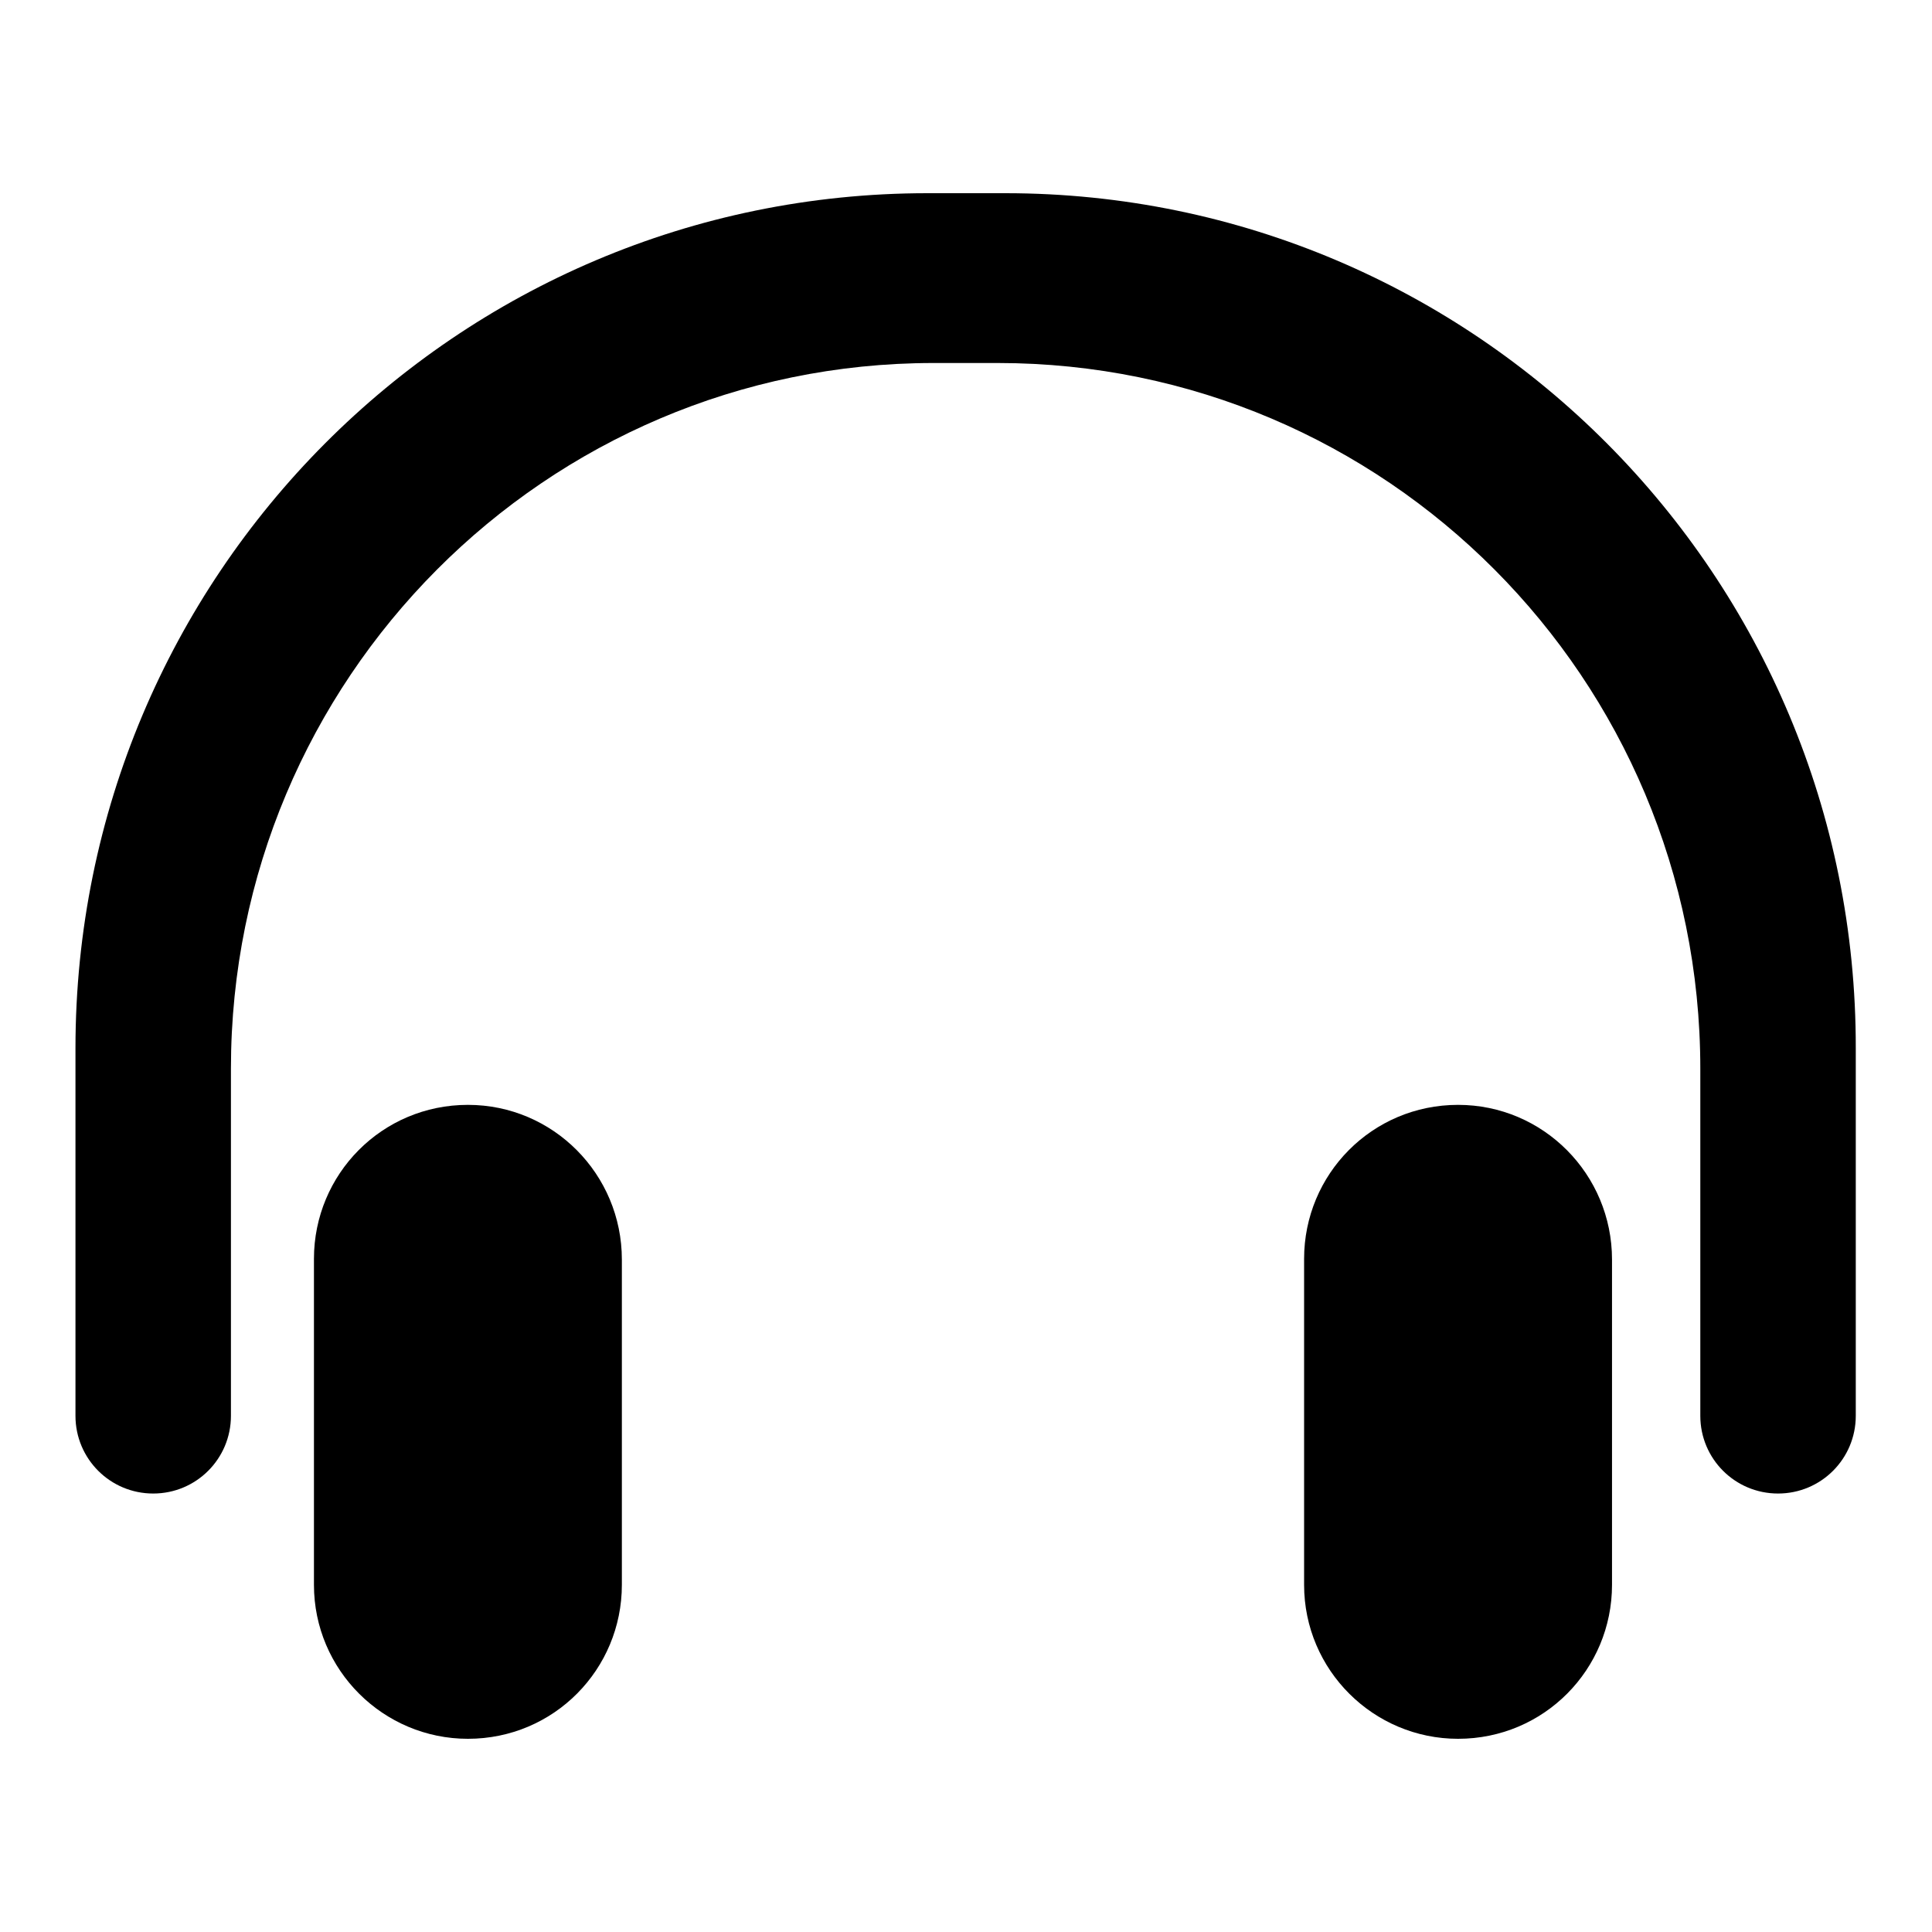
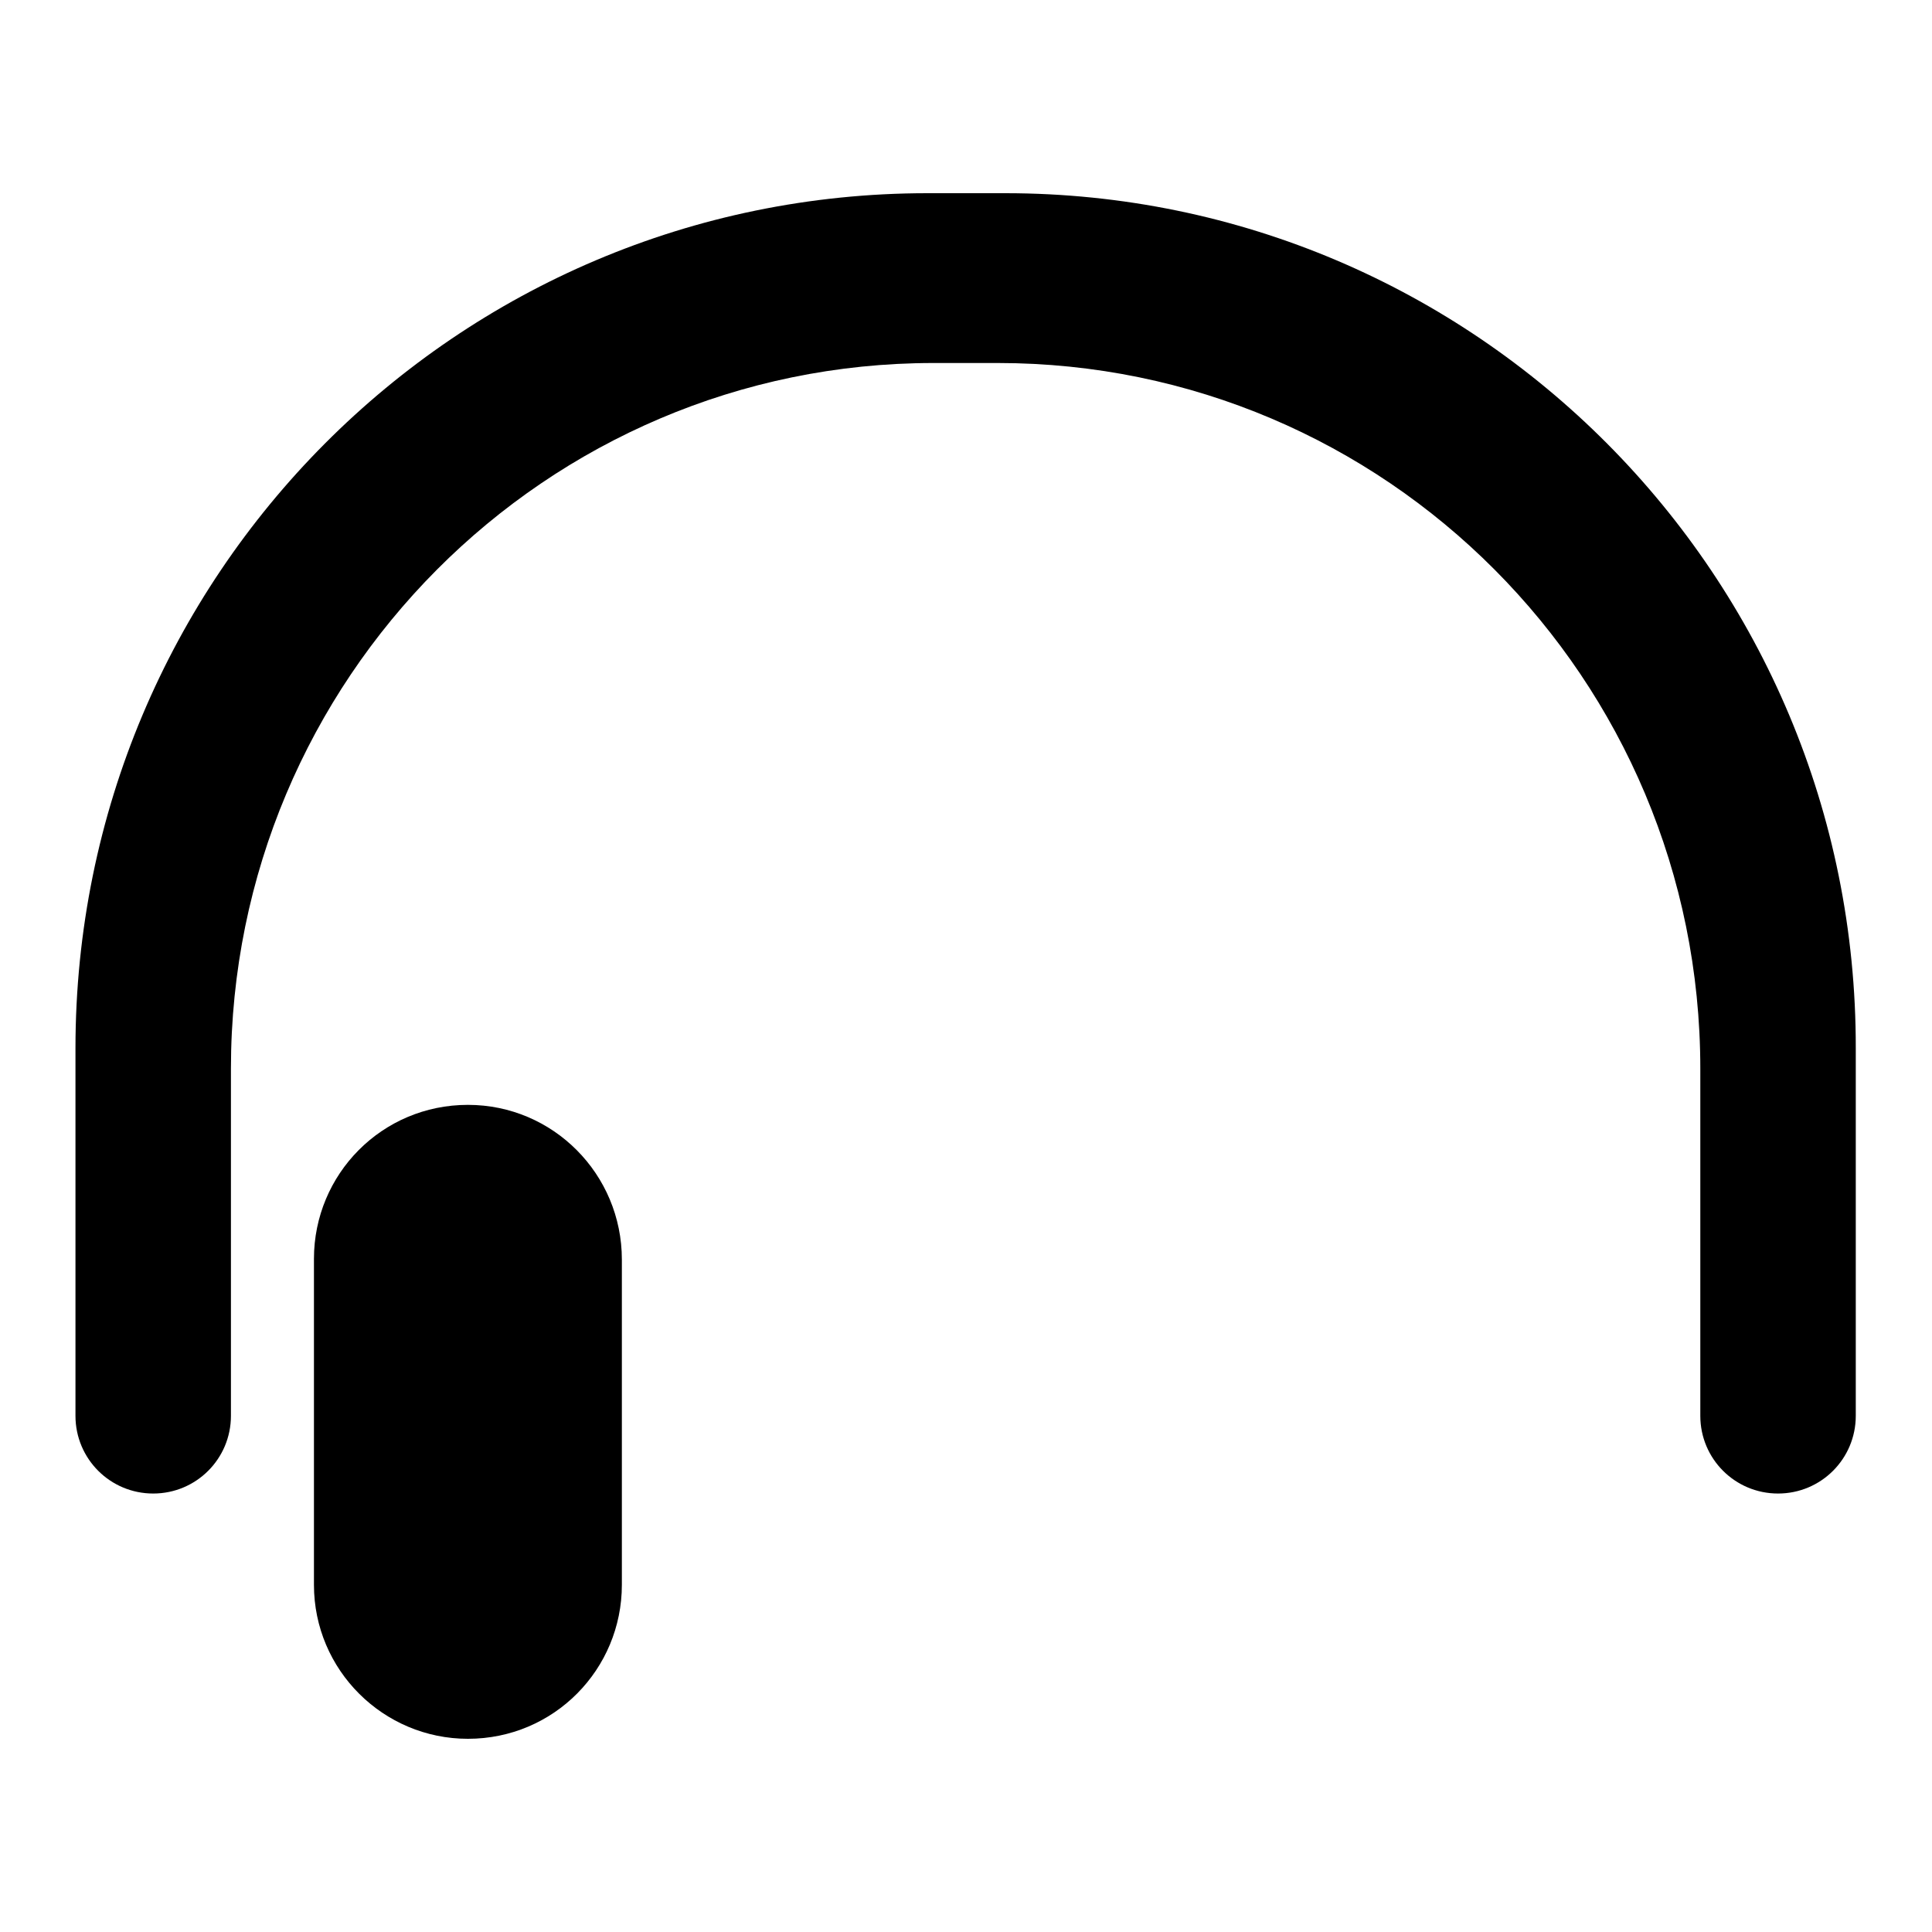
<svg xmlns="http://www.w3.org/2000/svg" version="1.1" x="0px" y="0px" viewBox="0 0 256 256" enable-background="new 0 0 256 256" xml:space="preserve">
  <g>
    <g>
-       <path fill="#000000" d="M193.2,146.4c-11.4,0-20.4,9.2-20.4,20.4V210c0,11.3,9.2,20.4,20.4,20.4c11.4,0,20.4-9.2,20.4-20.4v-43.1C213.6,155.6,204.5,146.4,193.2,146.4z" />
      <path fill="#000000" d="M62,146.4c-11.4,0-20.4,9.2-20.4,20.4V210c0,11.3,9.2,20.4,20.4,20.4c11.4,0,20.4-9.2,20.4-20.4v-43.1C82.4,155.6,73.3,146.4,62,146.4z" />
      <path fill="#000000" d="M133.2,25.6h-10.3C60.5,25.6,10,76.3,10,138.9v48.7c0,5.7,4.6,10.3,10.3,10.3c5.7,0,10.3-4.6,10.3-10.3v-46c0-51.6,41.7-93.5,93.1-93.5h8.5c51.4,0,93.1,41.8,93.1,93.5v46c0,5.7,4.6,10.3,10.3,10.3c5.7,0,10.3-4.6,10.3-10.3v-48.7C246,76.3,195.5,25.6,133.2,25.6z" />
    </g>
  </g>
</svg>